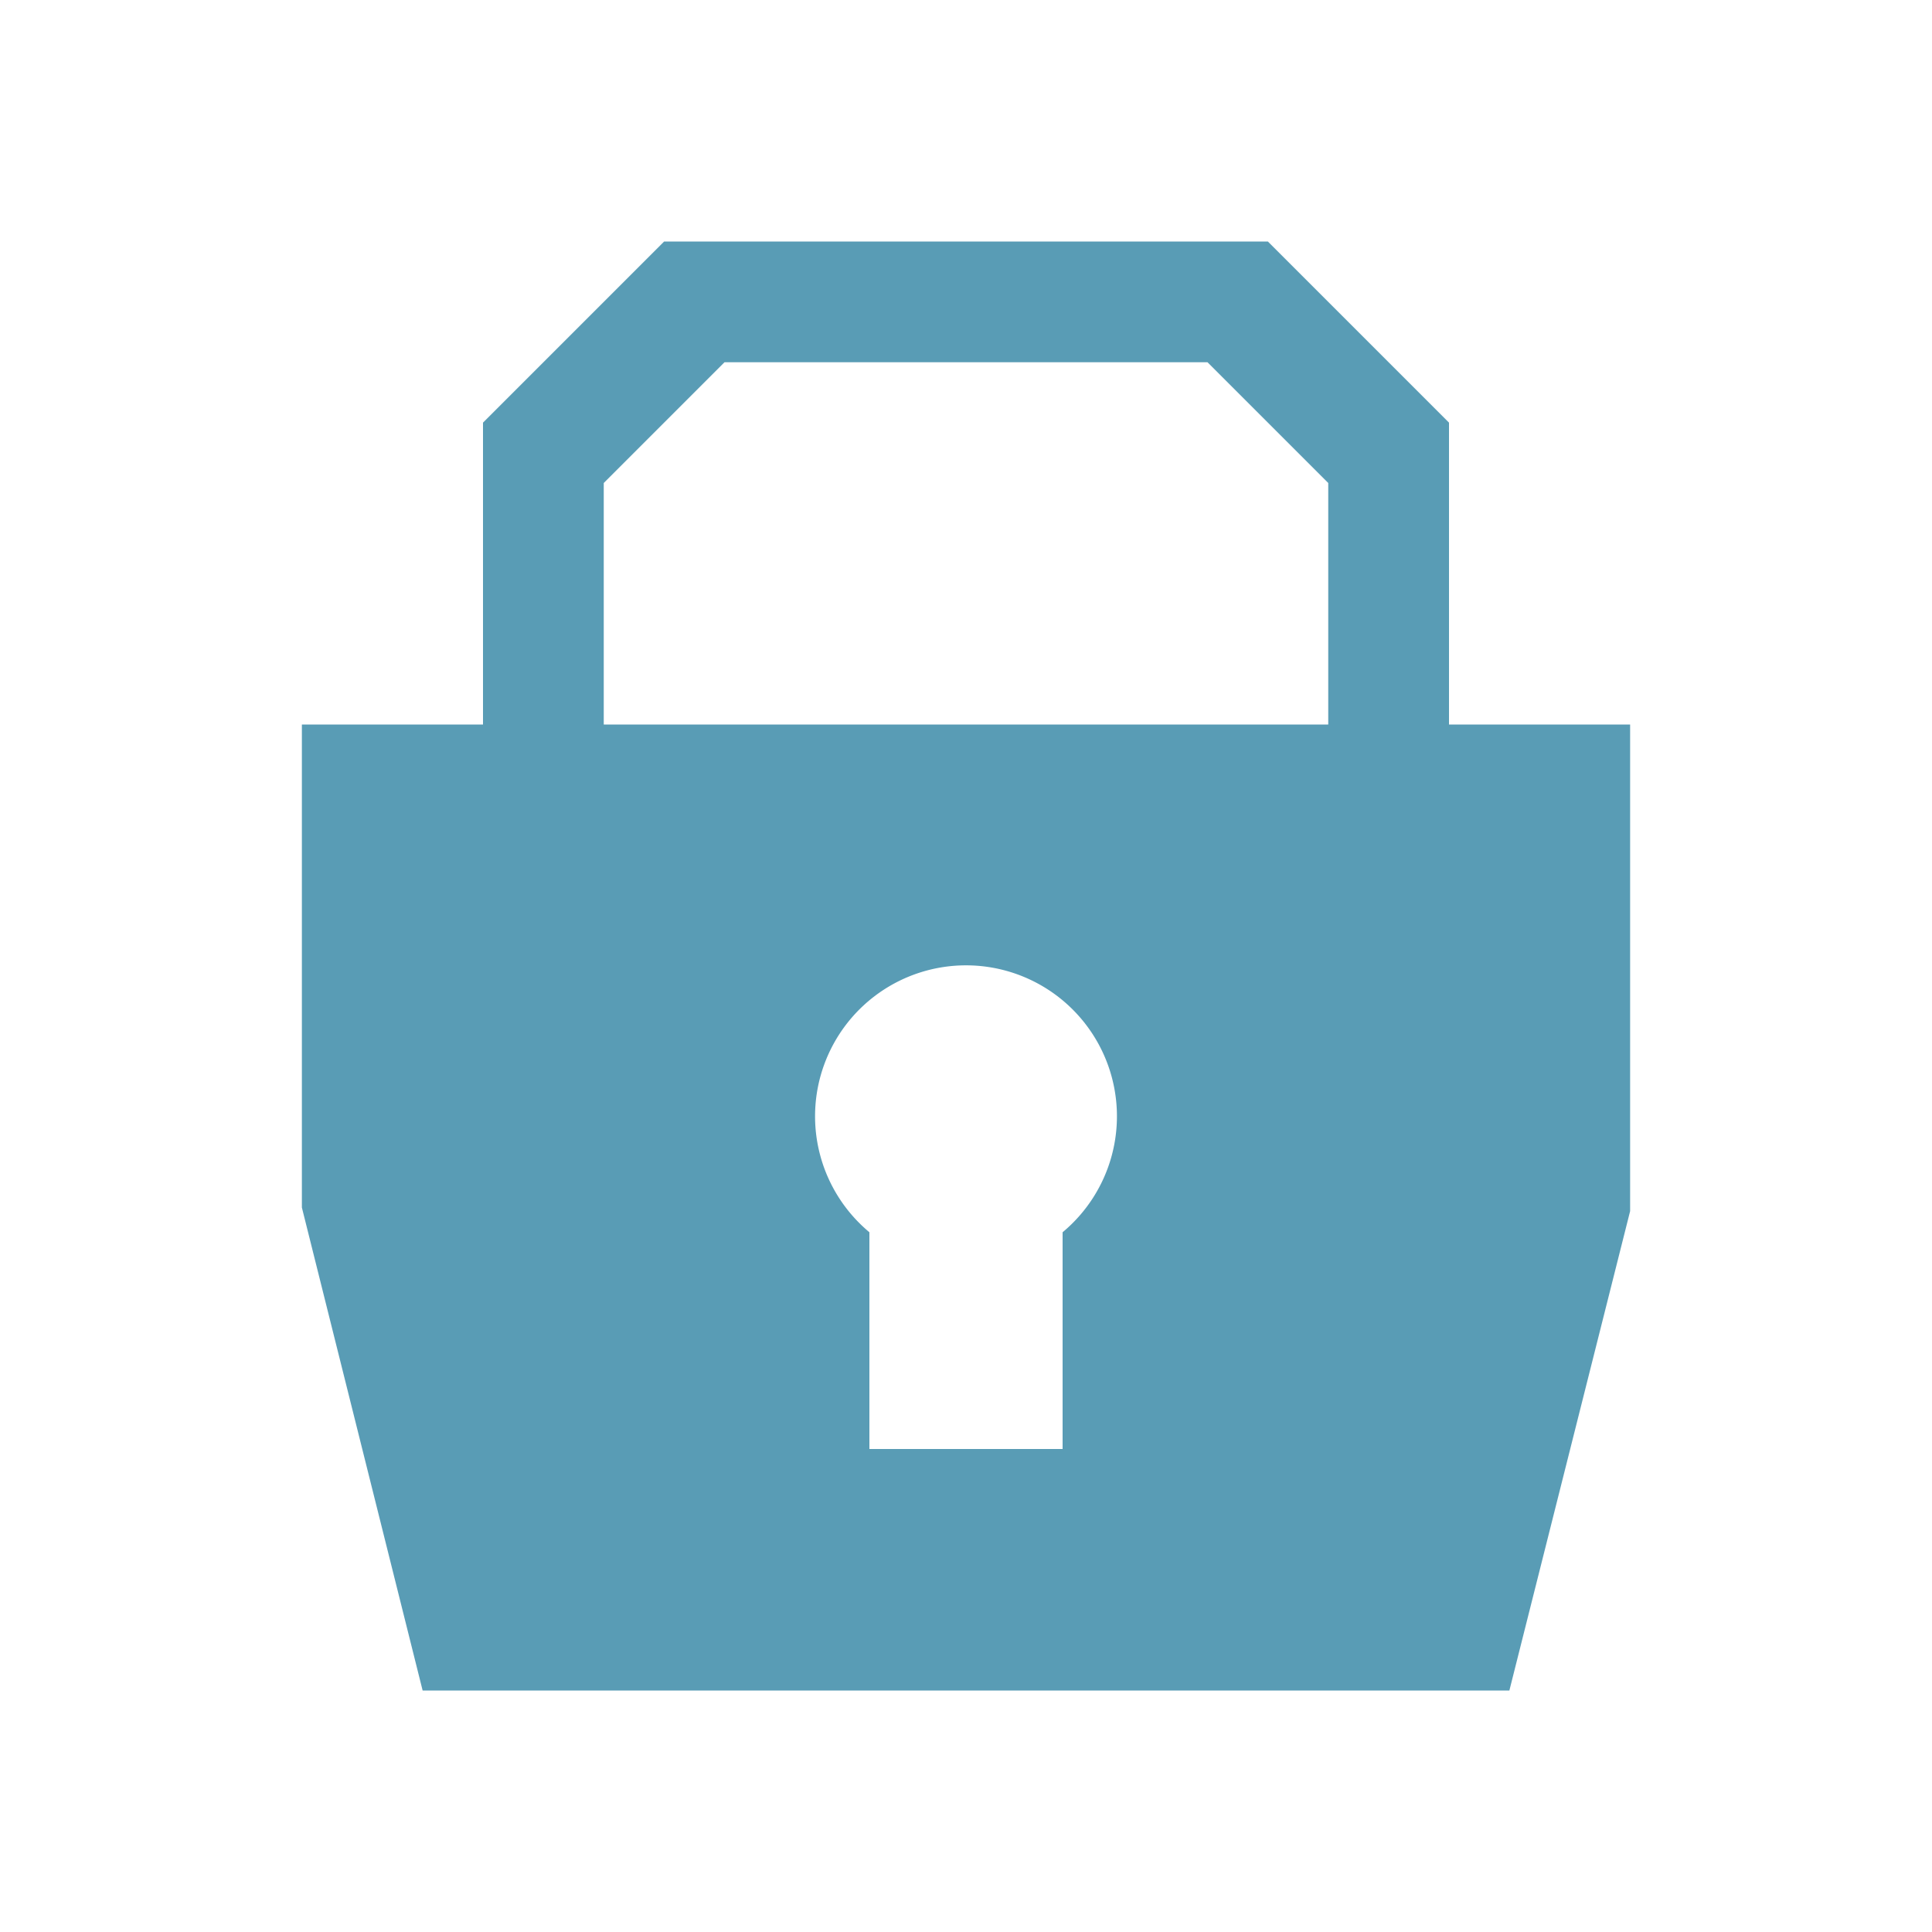
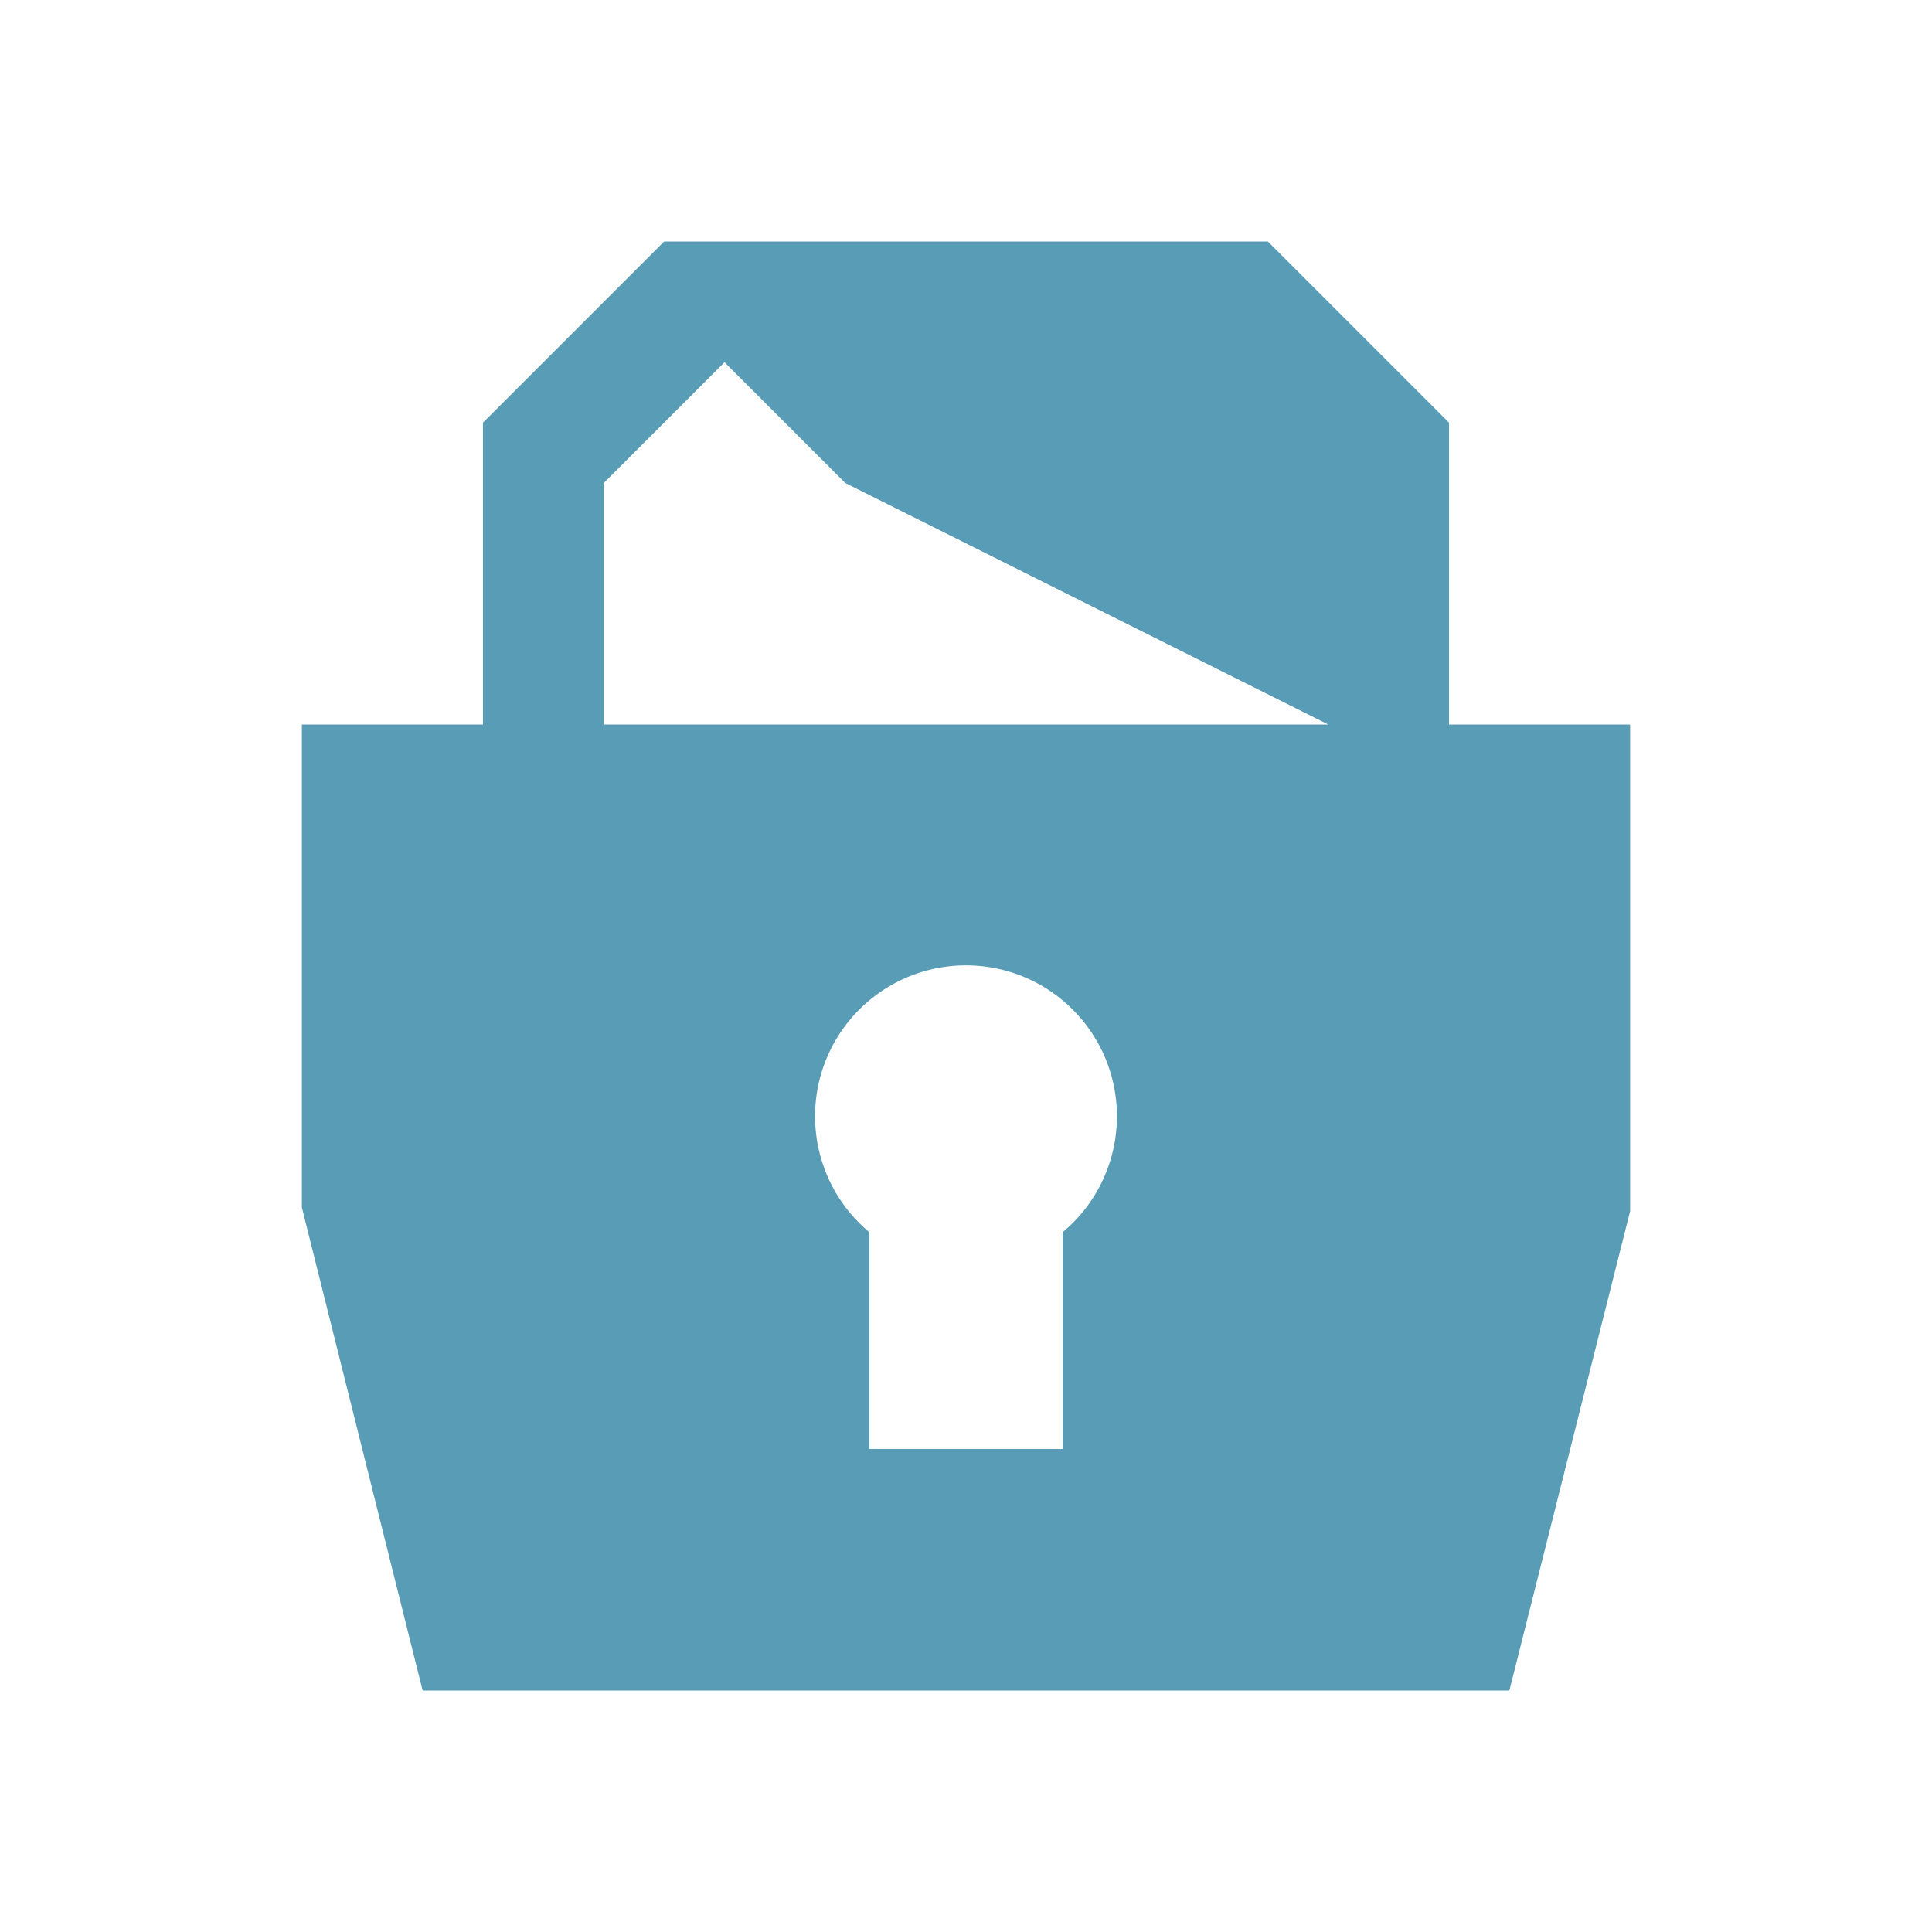
<svg xmlns="http://www.w3.org/2000/svg" id="Icons" fill="#599cb5" viewBox="0 0 32 32">
  <title>A1_180801_iconos_Pixel_Perfect_all</title>
-   <path d="M24,12V7L21,4H11L8,7v5H5v8l2,8H25l2-7.94V12Zm-6.4,8.41V24H14.4V20.41a2.5,2.5,0,1,1,3.2,0ZM22,12H10V8l2-2h8l2,2Z" />
+   <path d="M24,12V7L21,4H11L8,7v5H5v8l2,8H25l2-7.94V12Zm-6.4,8.41V24H14.4V20.41a2.5,2.5,0,1,1,3.2,0ZM22,12H10V8l2-2l2,2Z" />
</svg>